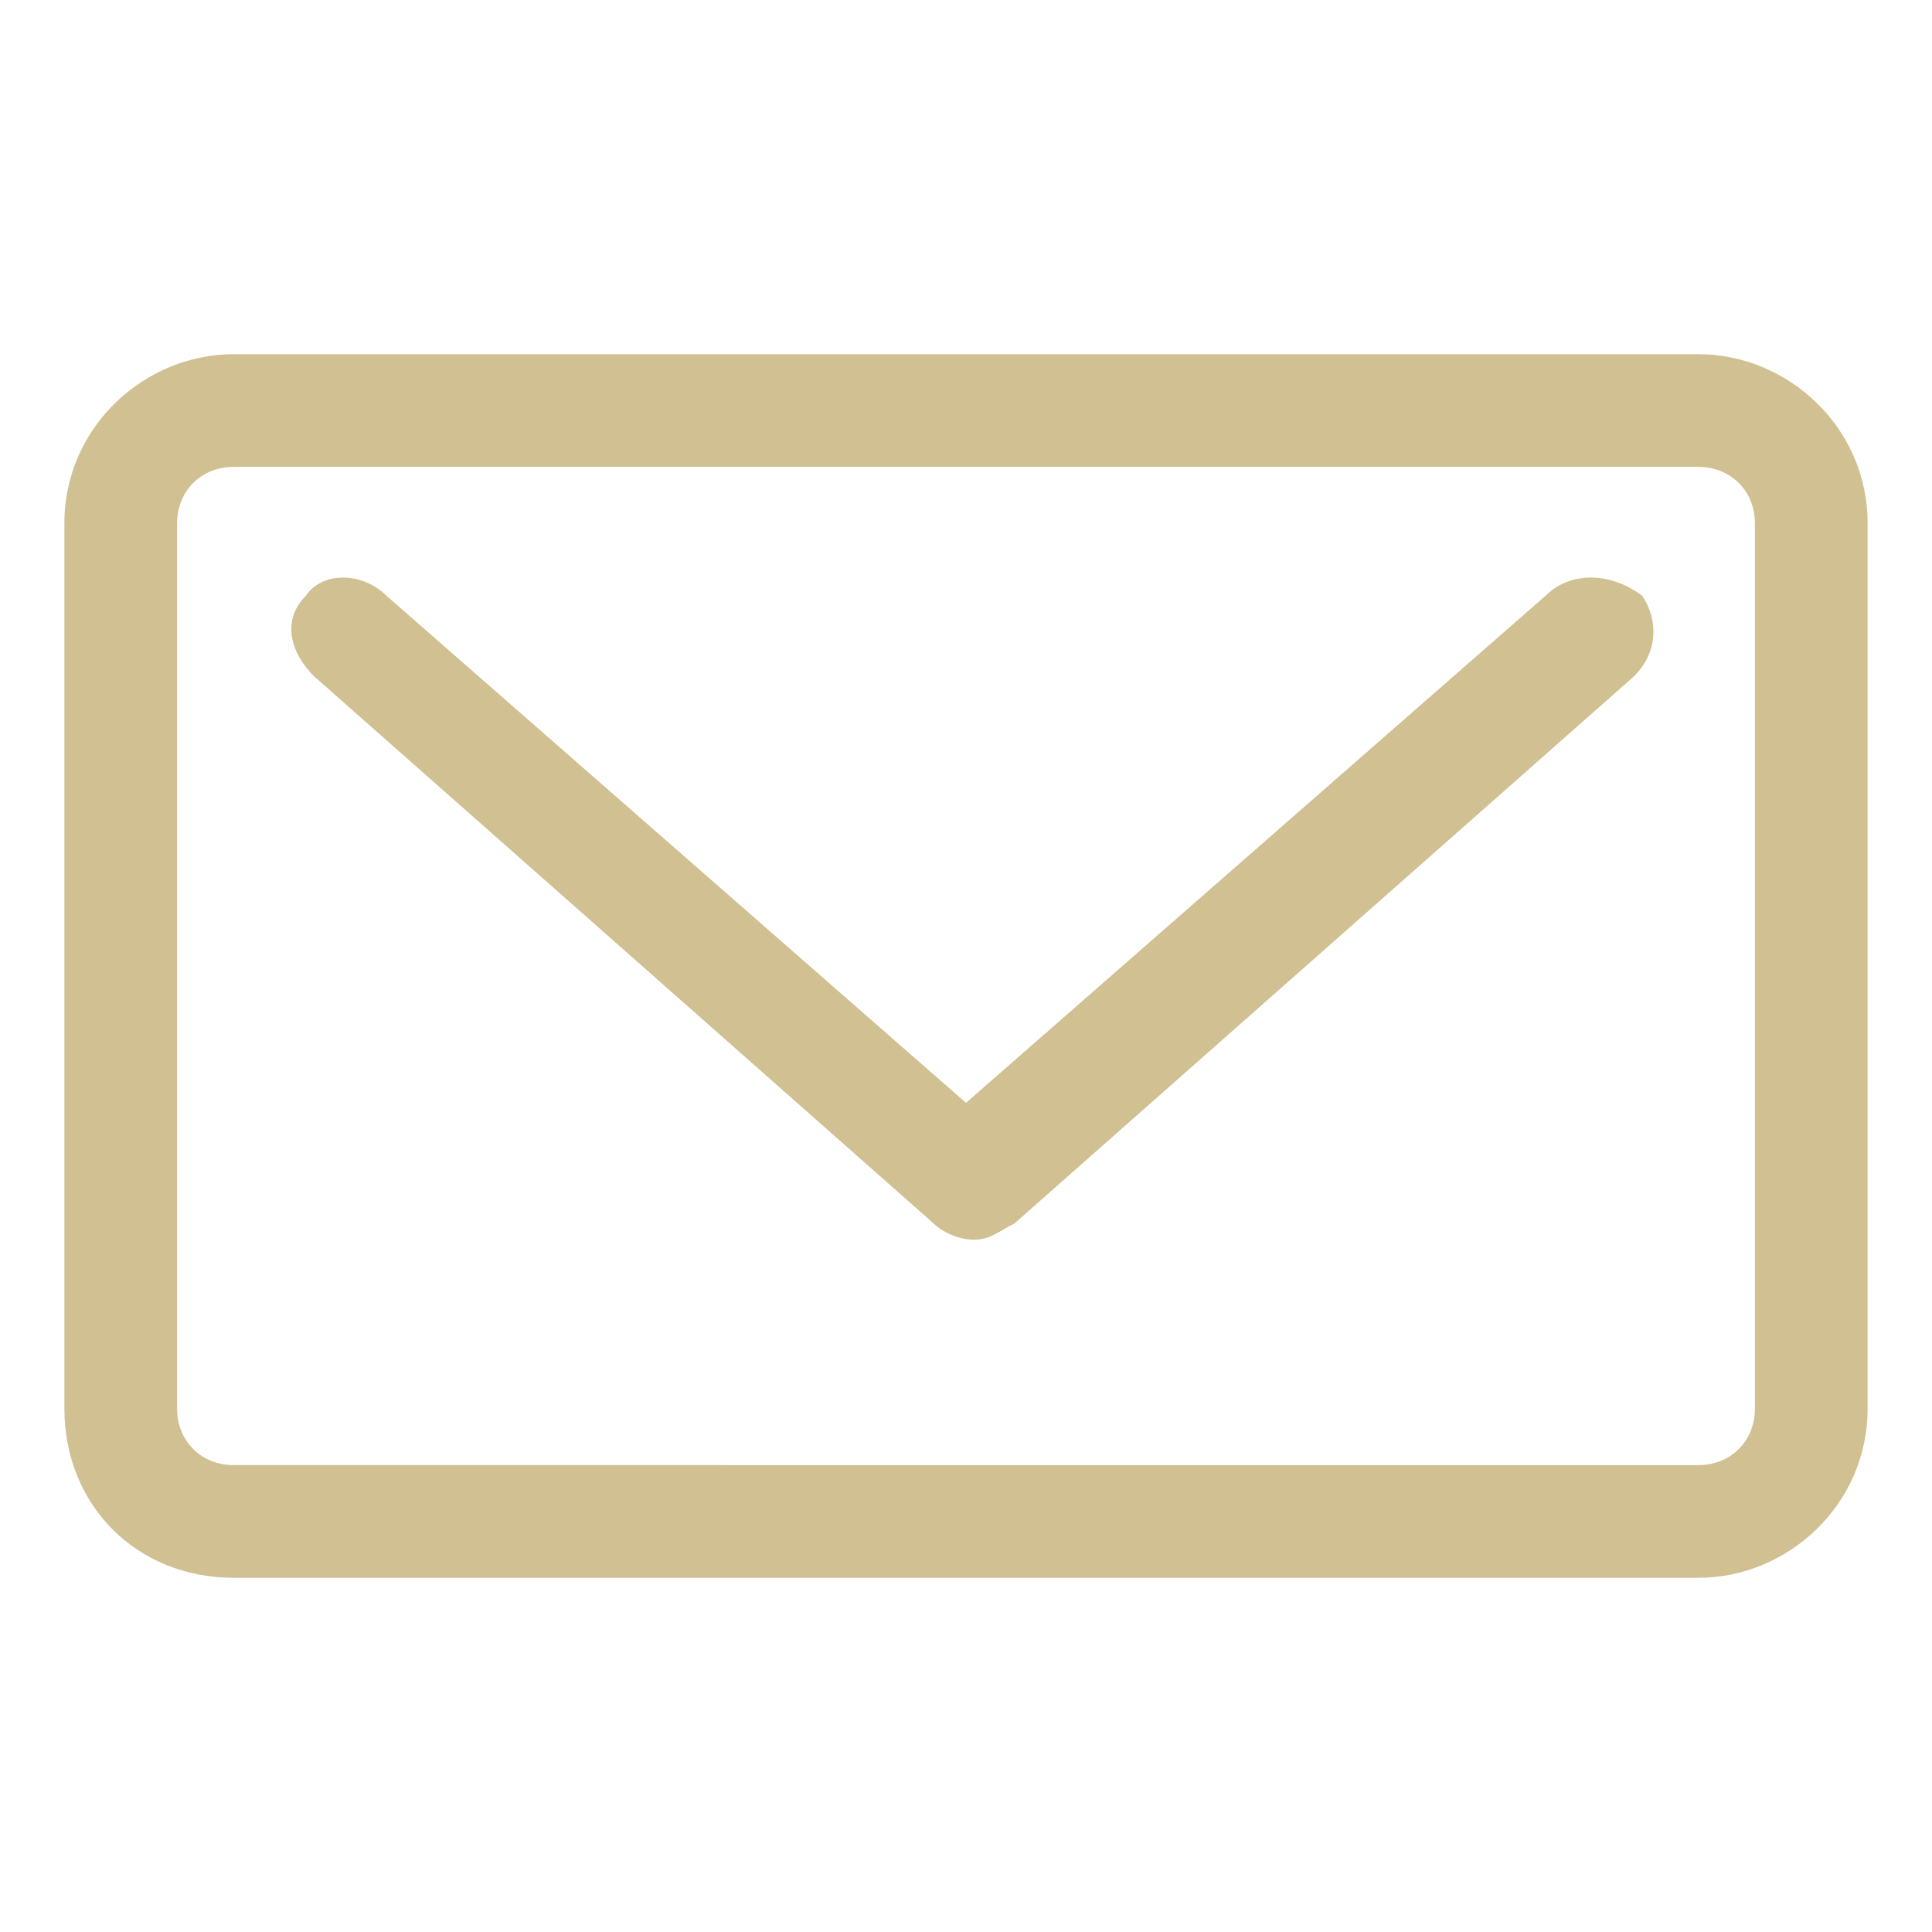
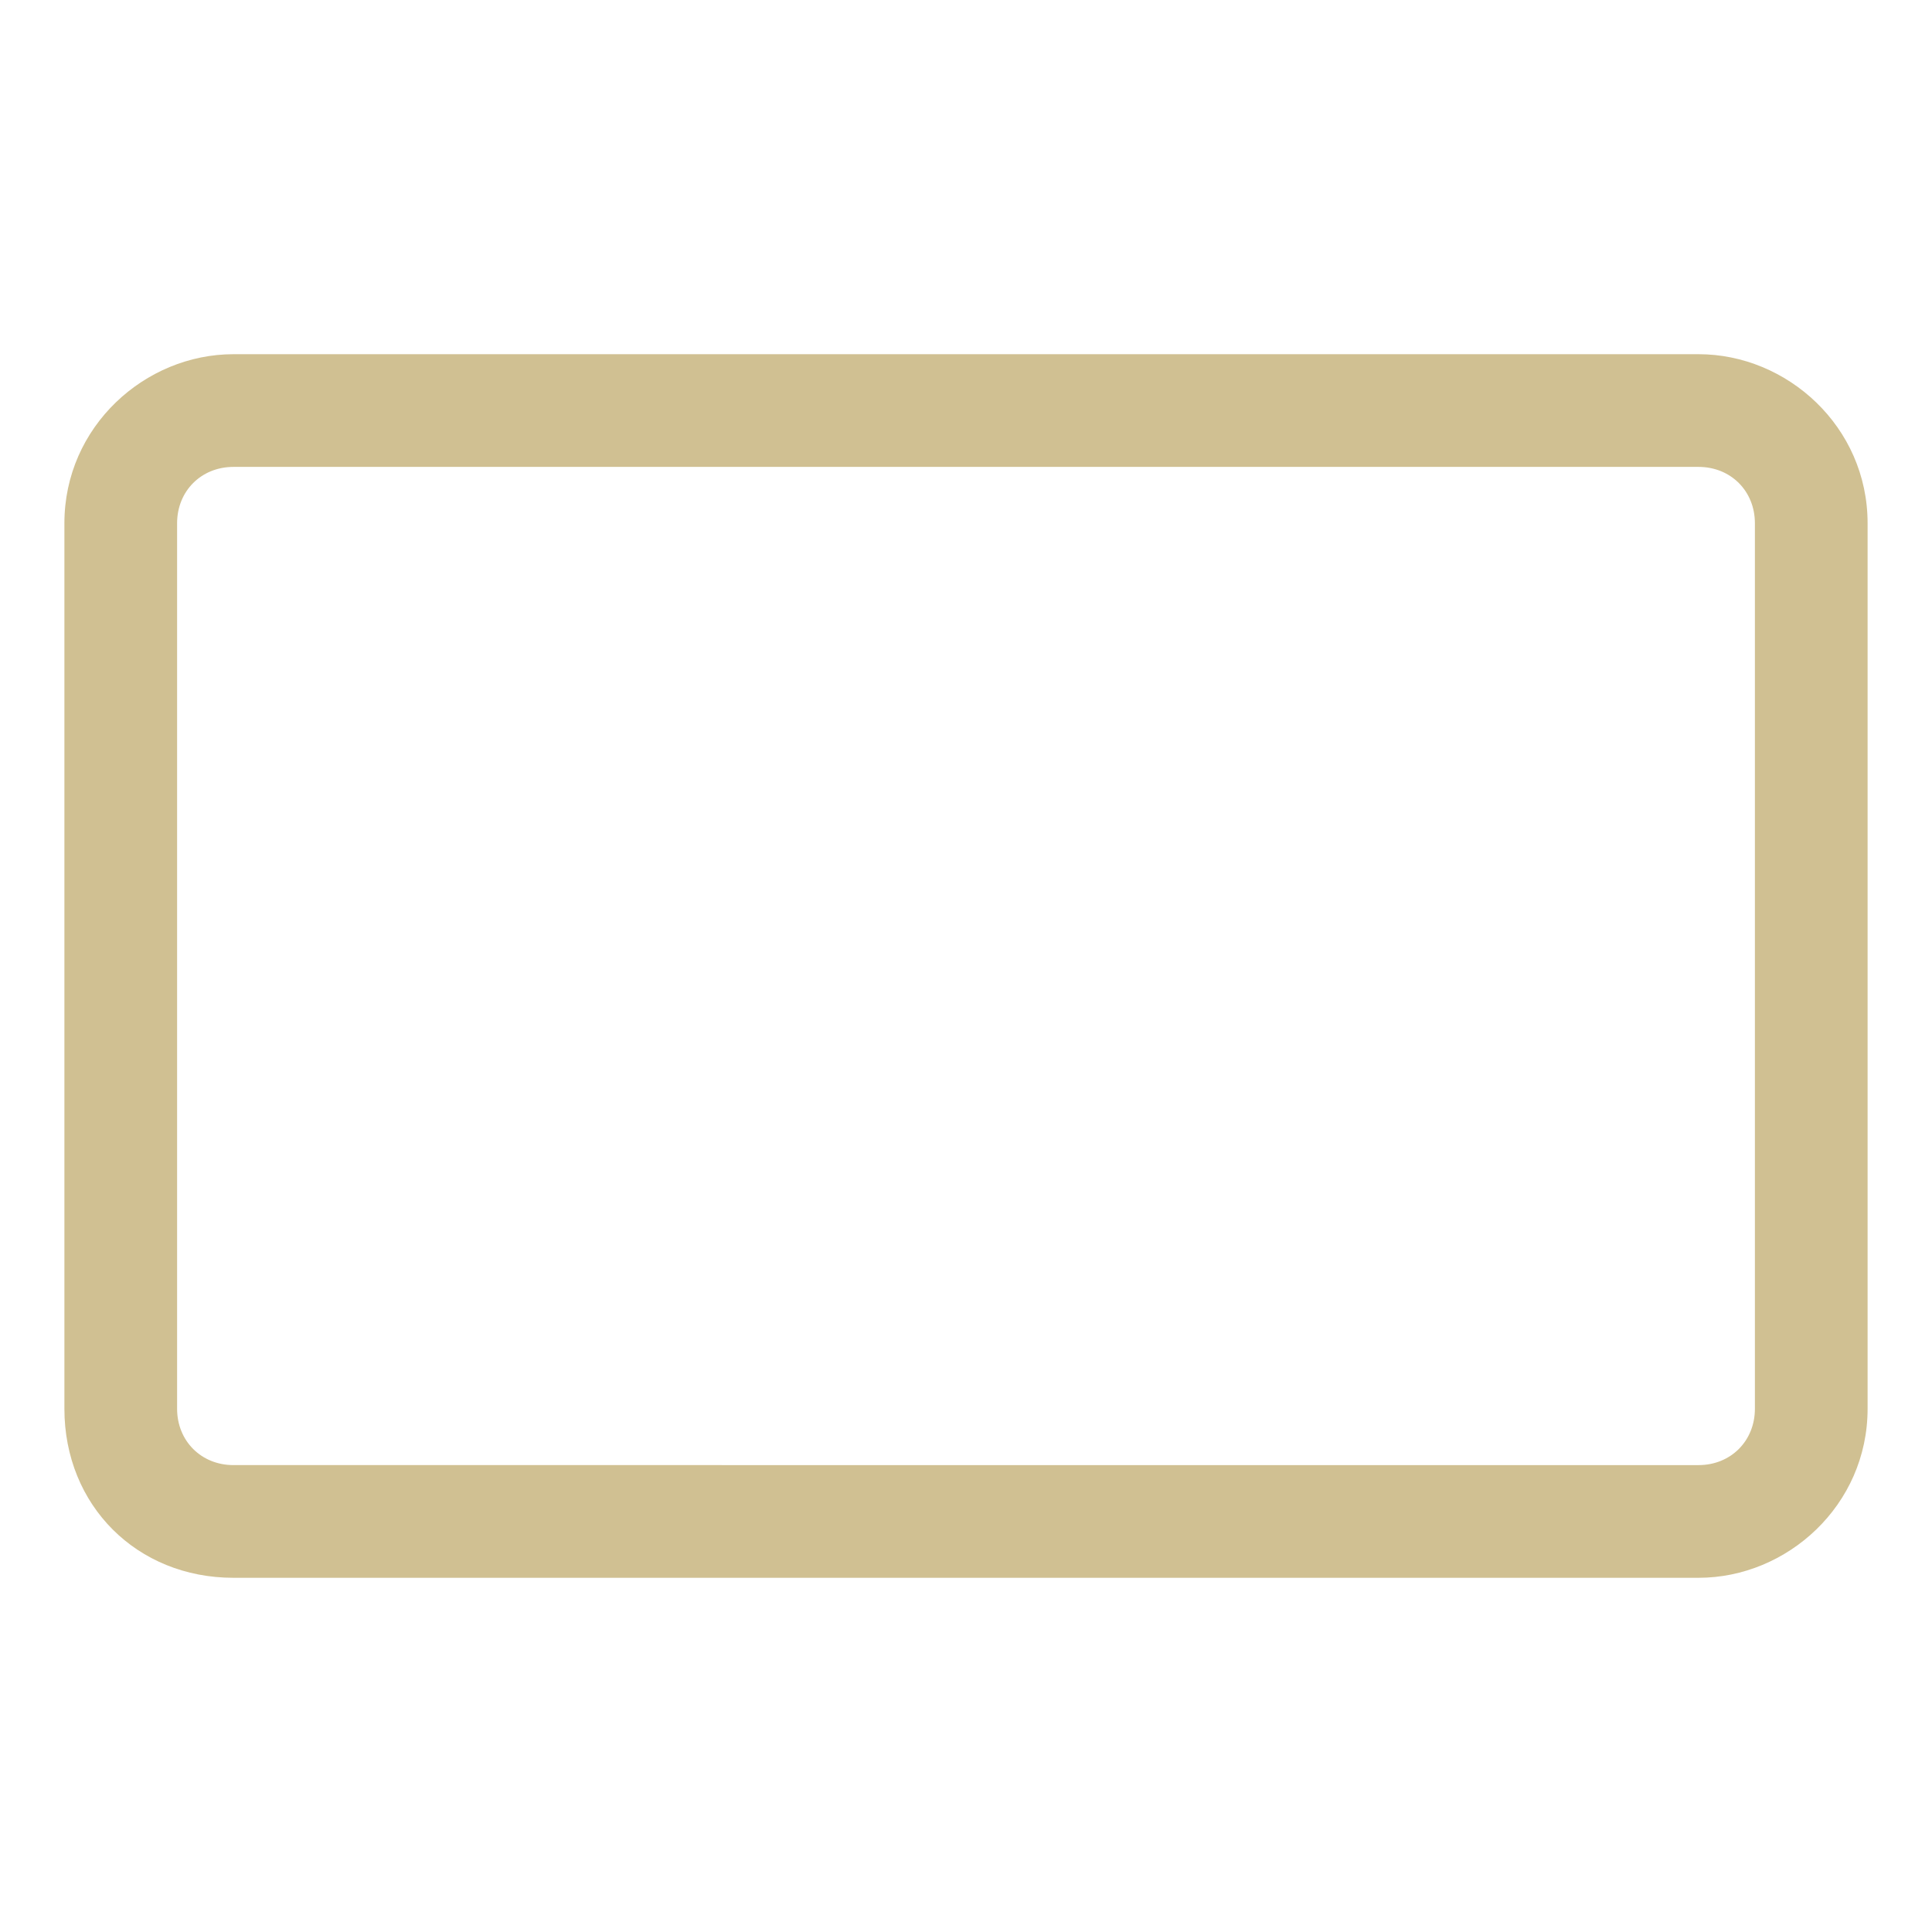
<svg xmlns="http://www.w3.org/2000/svg" version="1.1" id="Layer_1" x="0px" y="0px" viewBox="0 0 24 24" style="enable-background:new 0 0 24 24;" xml:space="preserve">
  <style type="text/css">
	.st0{fill:#D0C092;}
</style>
  <g>
-     <path class="st0" d="M19.2,7.4L12,13.7L4.8,7.4C4.5,7.1,4,7.1,3.8,7.4c-0.3,0.3-0.2,0.7,0.1,1l7.7,6.8c0.1,0.1,0.3,0.2,0.5,0.2   c0.2,0,0.3-0.1,0.5-0.2l7.7-6.8c0.3-0.3,0.3-0.7,0.1-1C20,7.1,19.5,7.1,19.2,7.4" />
    <path class="st0" d="M21.1,4.4H2.9c-1.1,0-2.1,0.9-2.1,2.1v11c0,1.2,0.9,2.1,2.1,2.1h18.2c1.1,0,2.1-0.9,2.1-2.1v-11   C23.2,5.3,22.2,4.4,21.1,4.4 M21.8,17.5c0,0.4-0.3,0.7-0.7,0.7H2.9c-0.4,0-0.7-0.3-0.7-0.7v-11c0-0.4,0.3-0.7,0.7-0.7h18.2   c0.4,0,0.7,0.3,0.7,0.7V17.5z" />
  </g>
</svg>